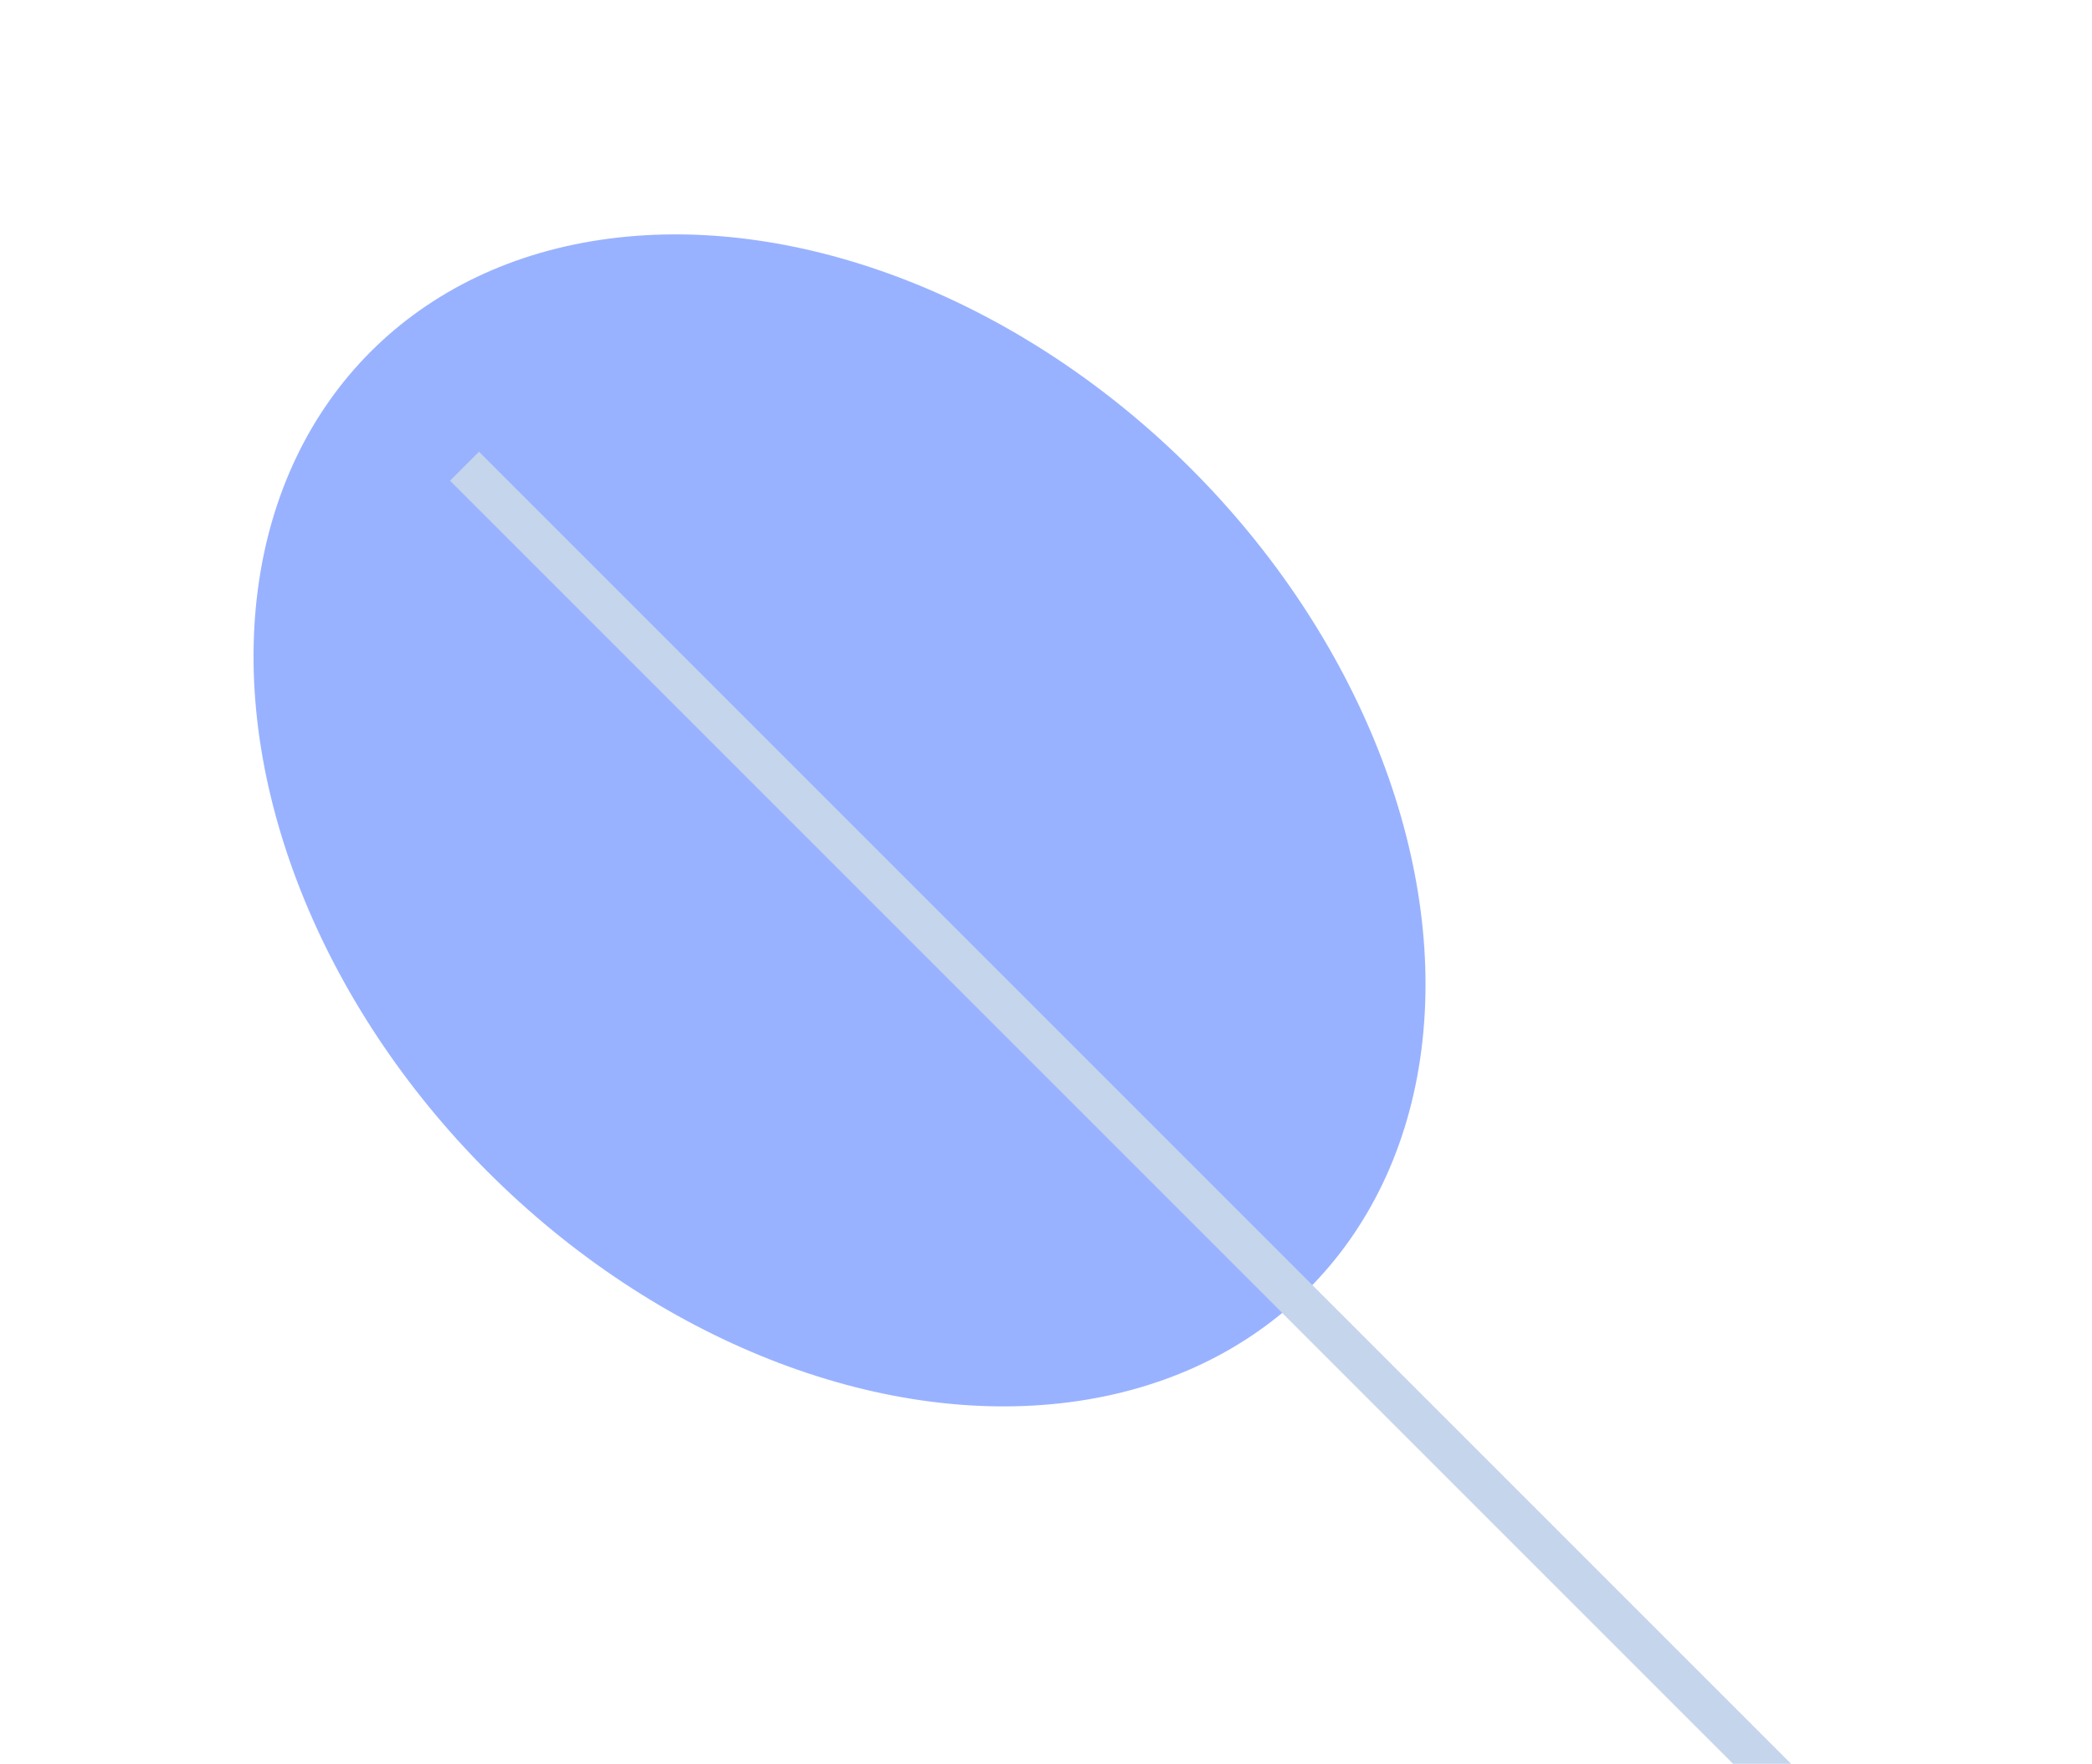
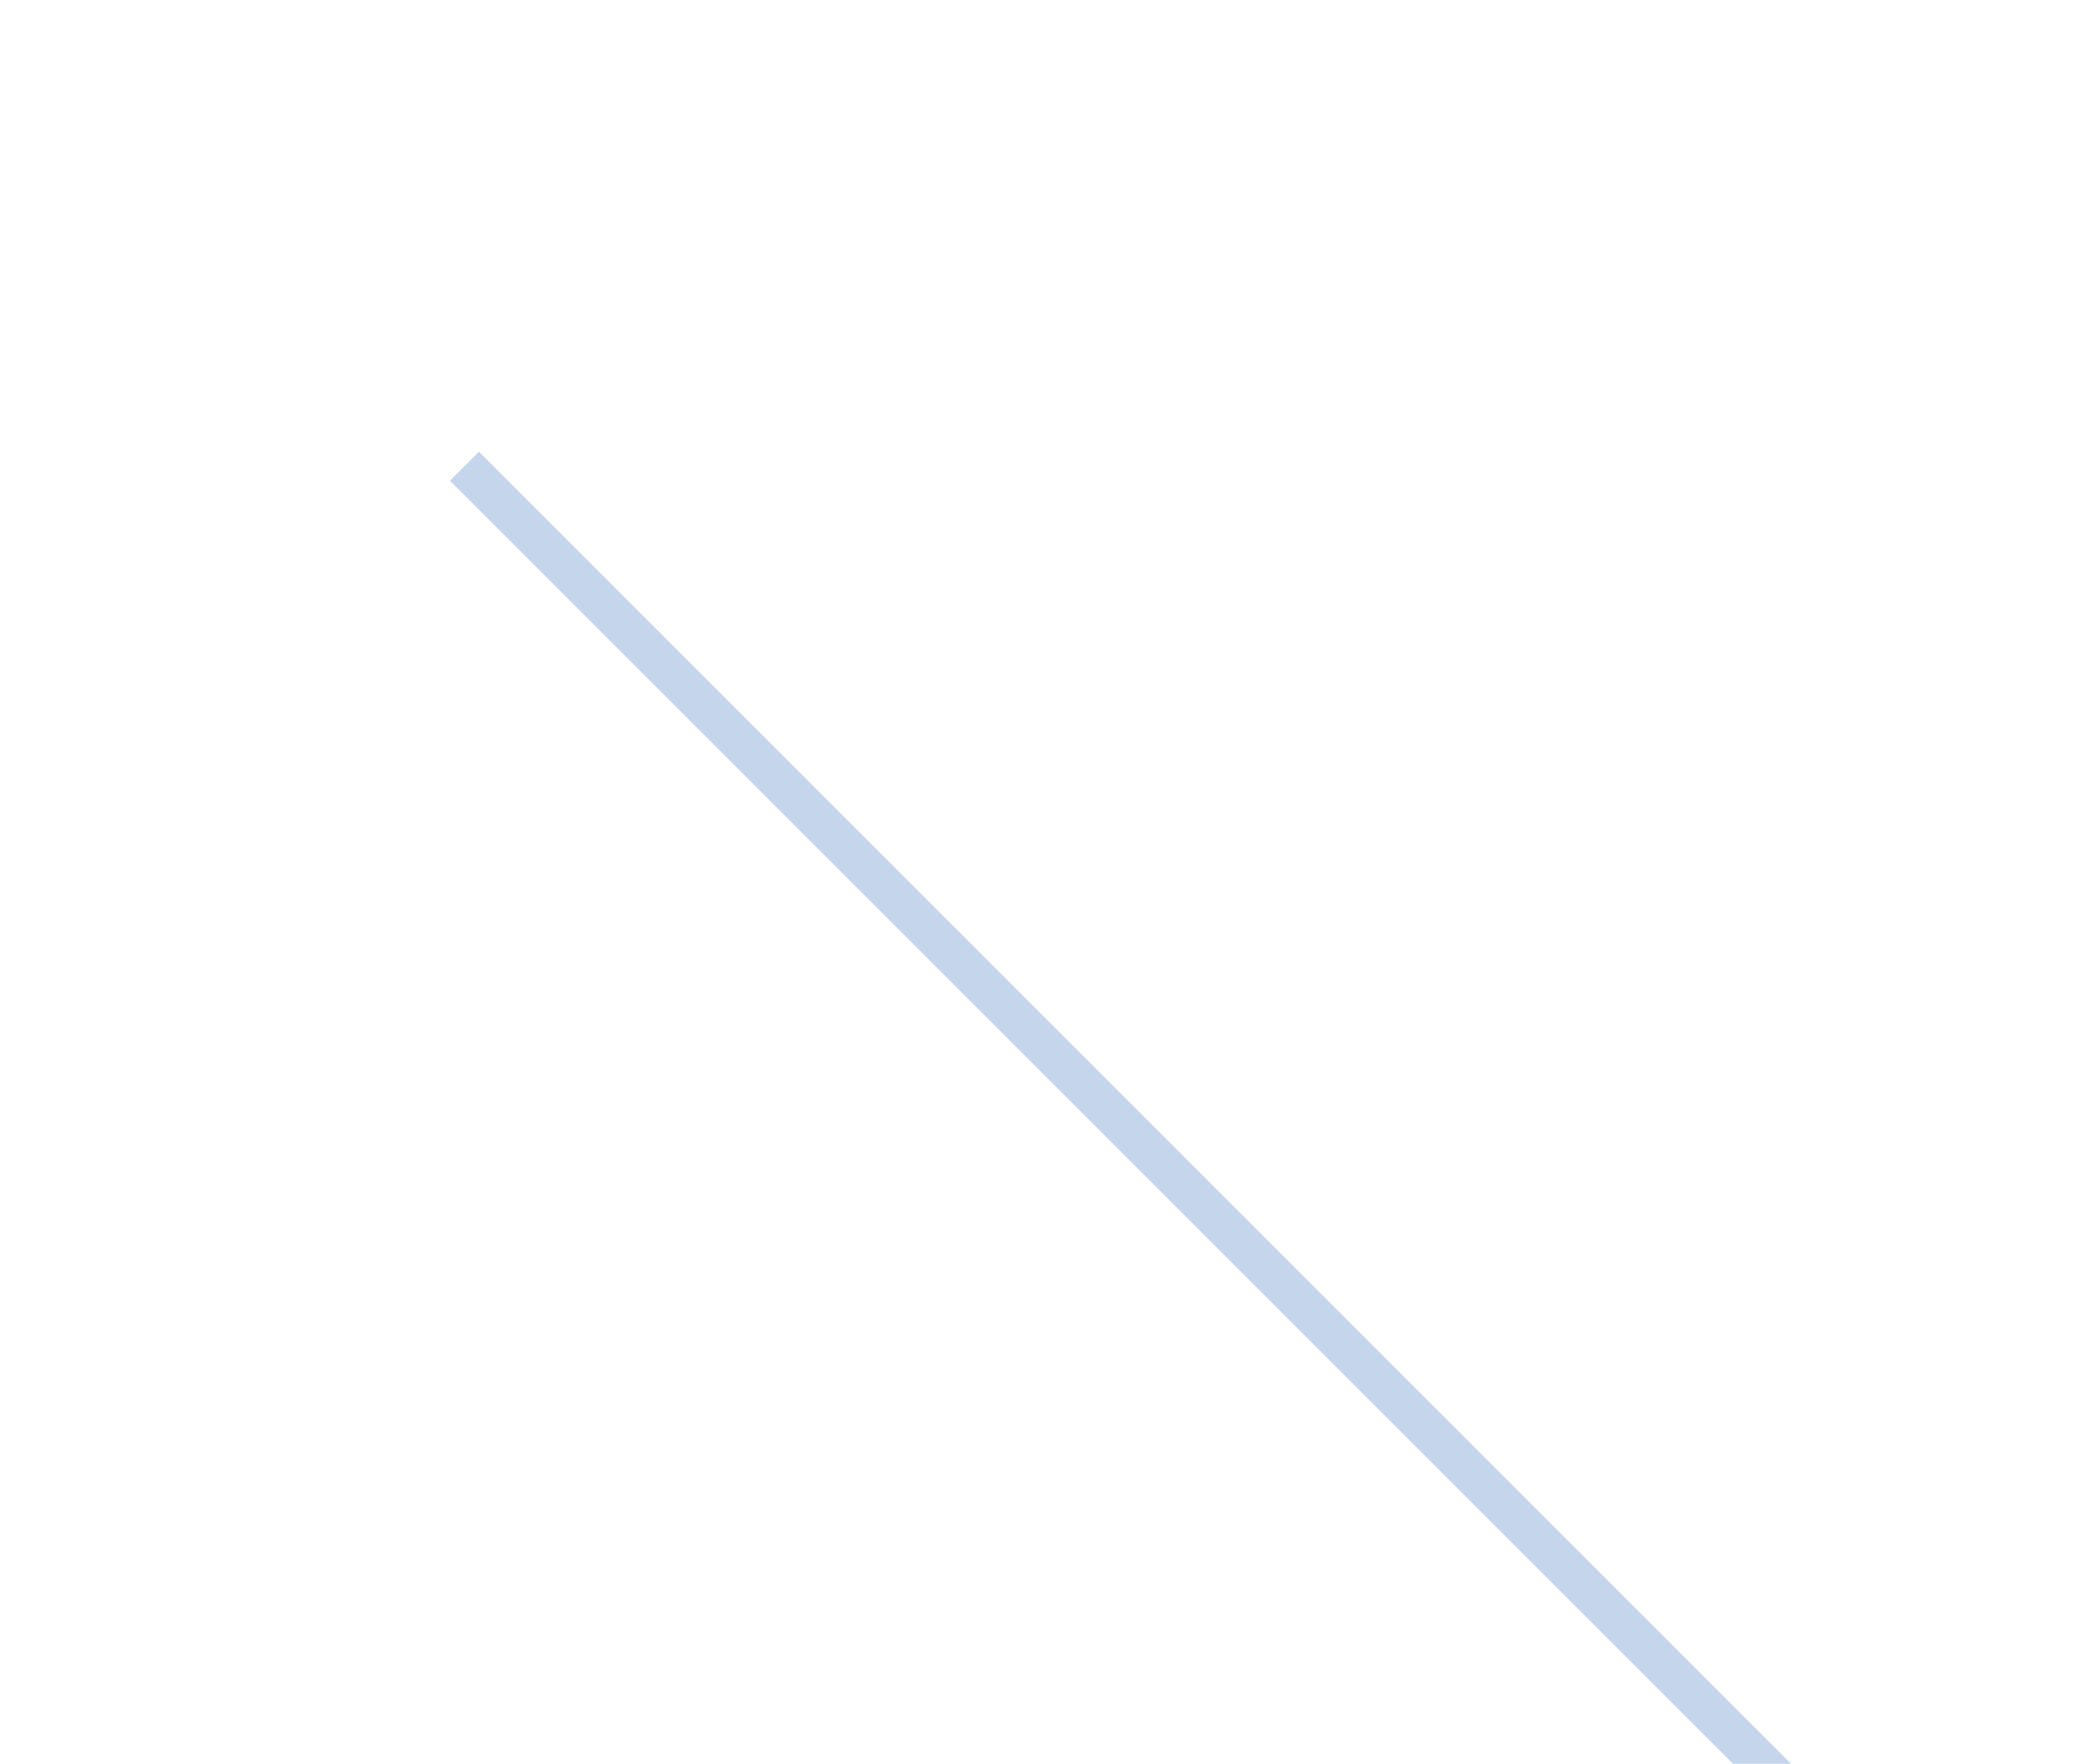
<svg xmlns="http://www.w3.org/2000/svg" width="102" height="86" viewBox="0 0 102 86" fill="none">
  <g opacity="0.8">
-     <ellipse cx="24.247" cy="32.329" rx="24.247" ry="32.329" transform="matrix(-0.707 0.707 0.707 0.707 35.219 0)" fill="#7F9FFF" />
    <path d="M22.648 22.732L101.956 102.04" stroke="#B5CAE7" stroke-width="2" />
  </g>
</svg>